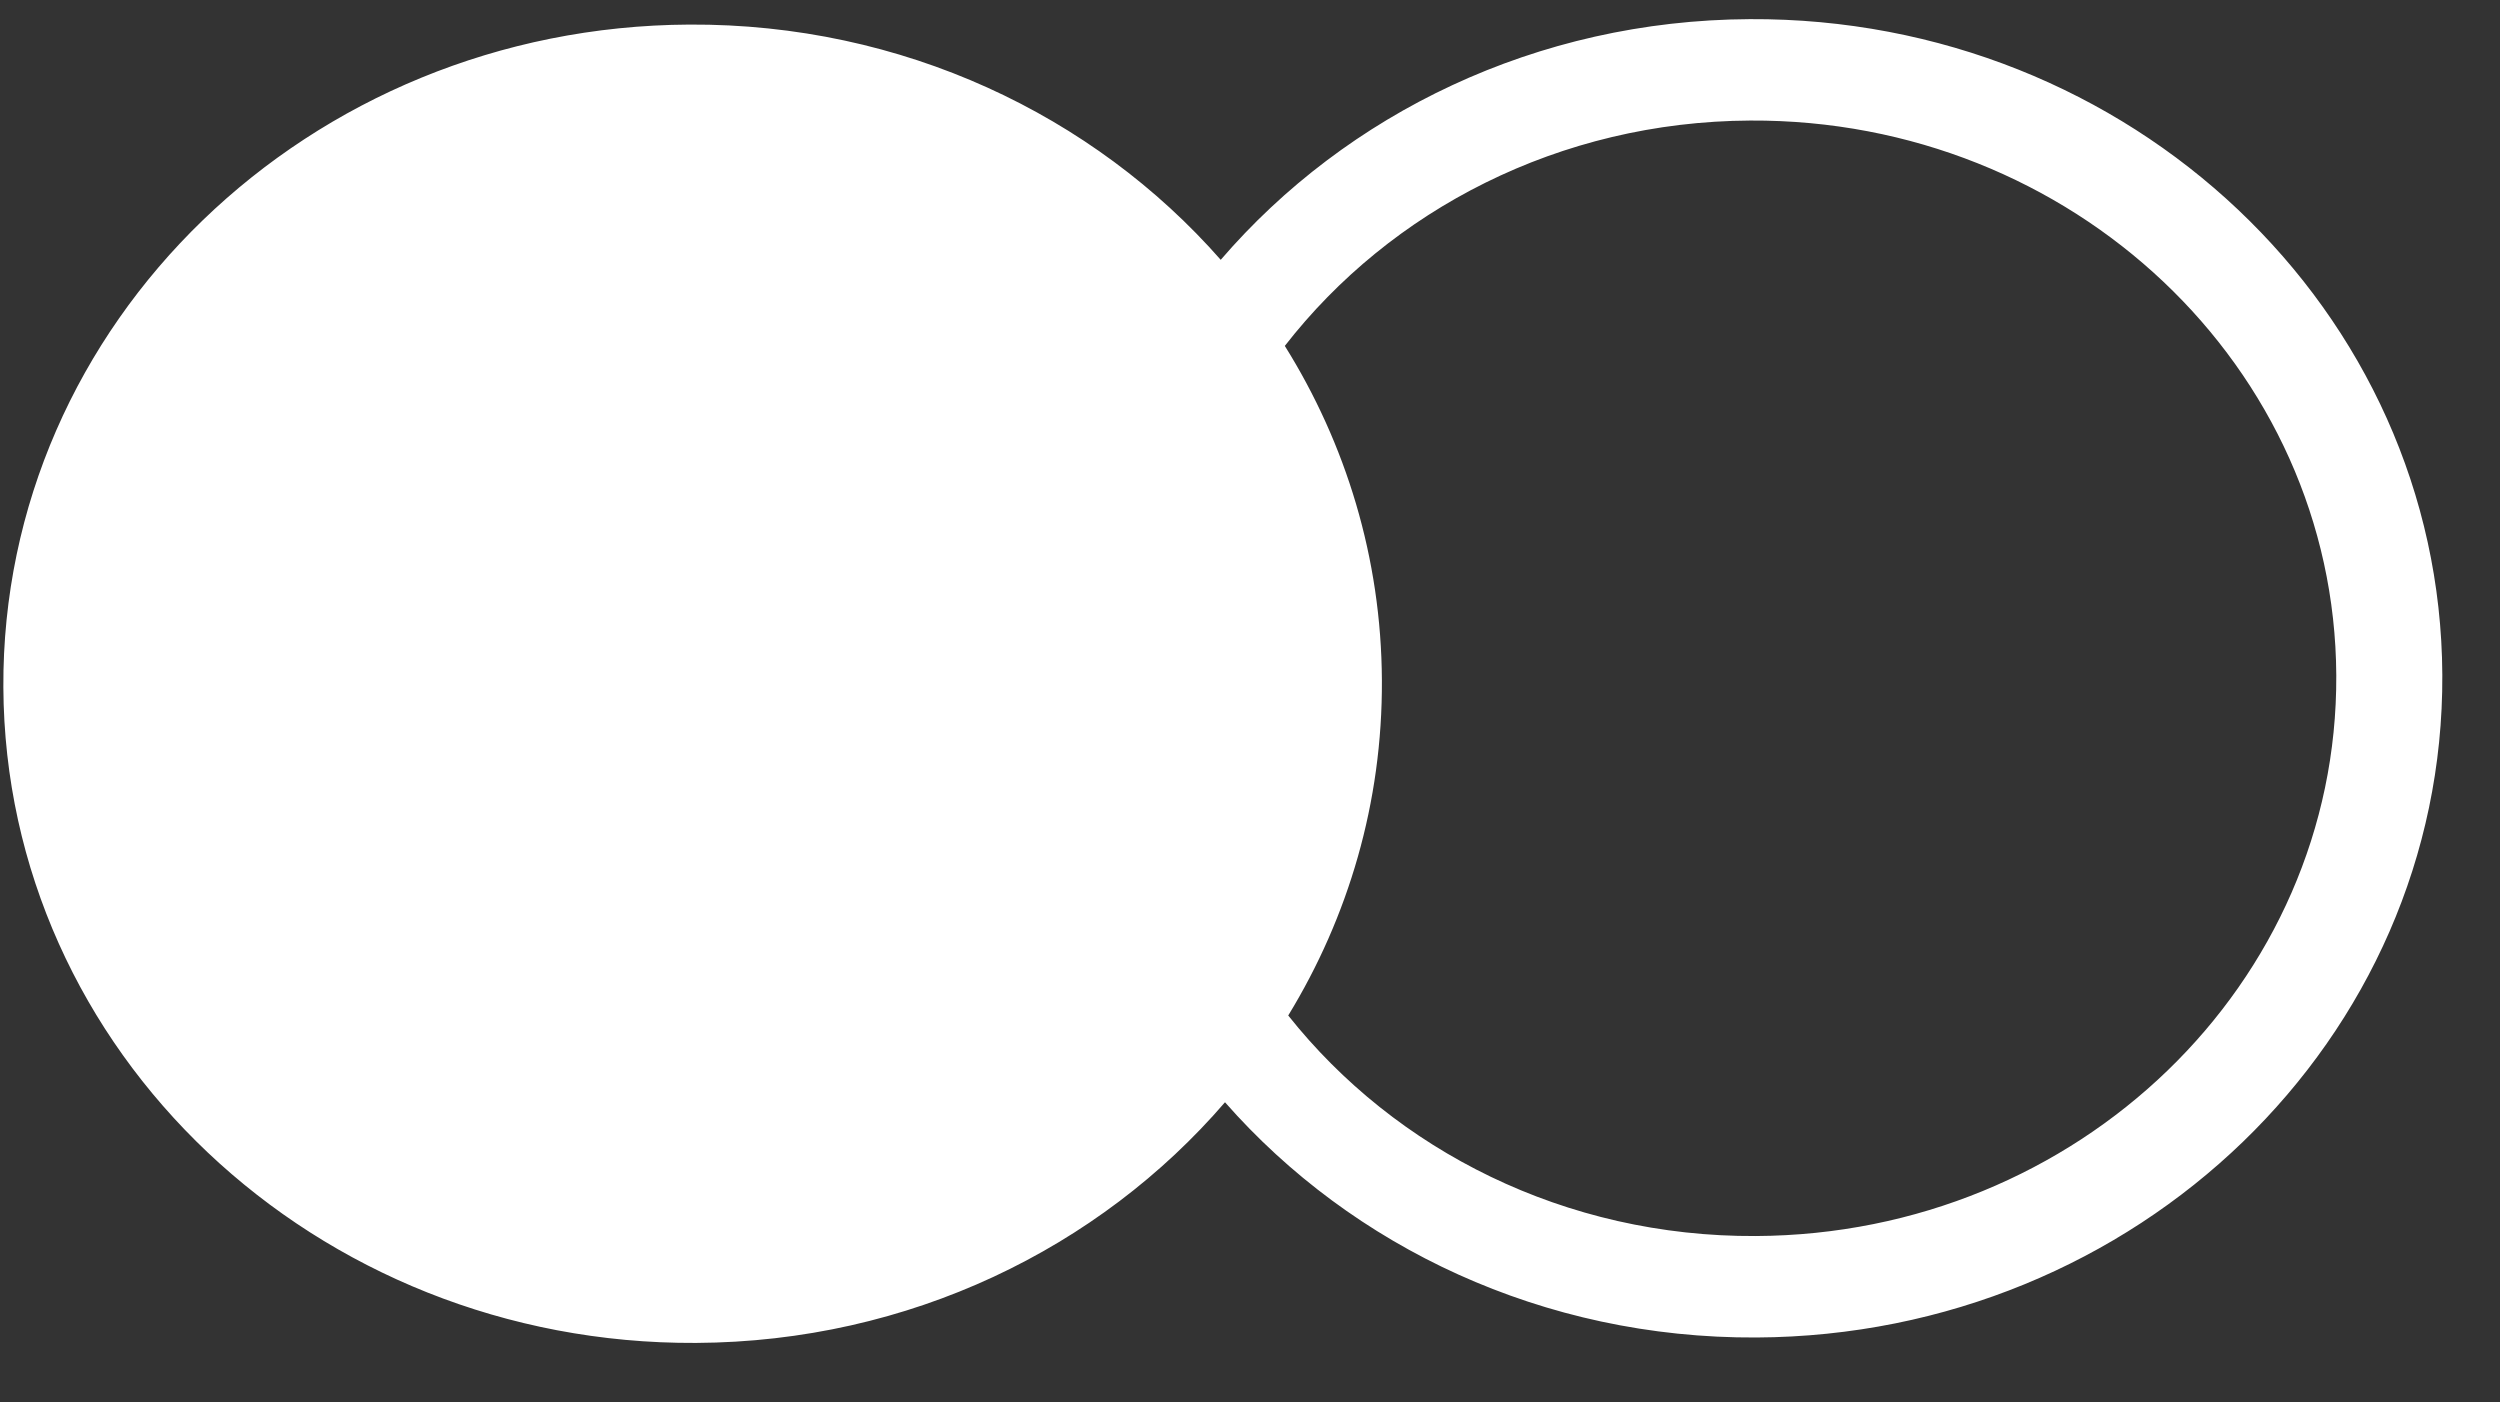
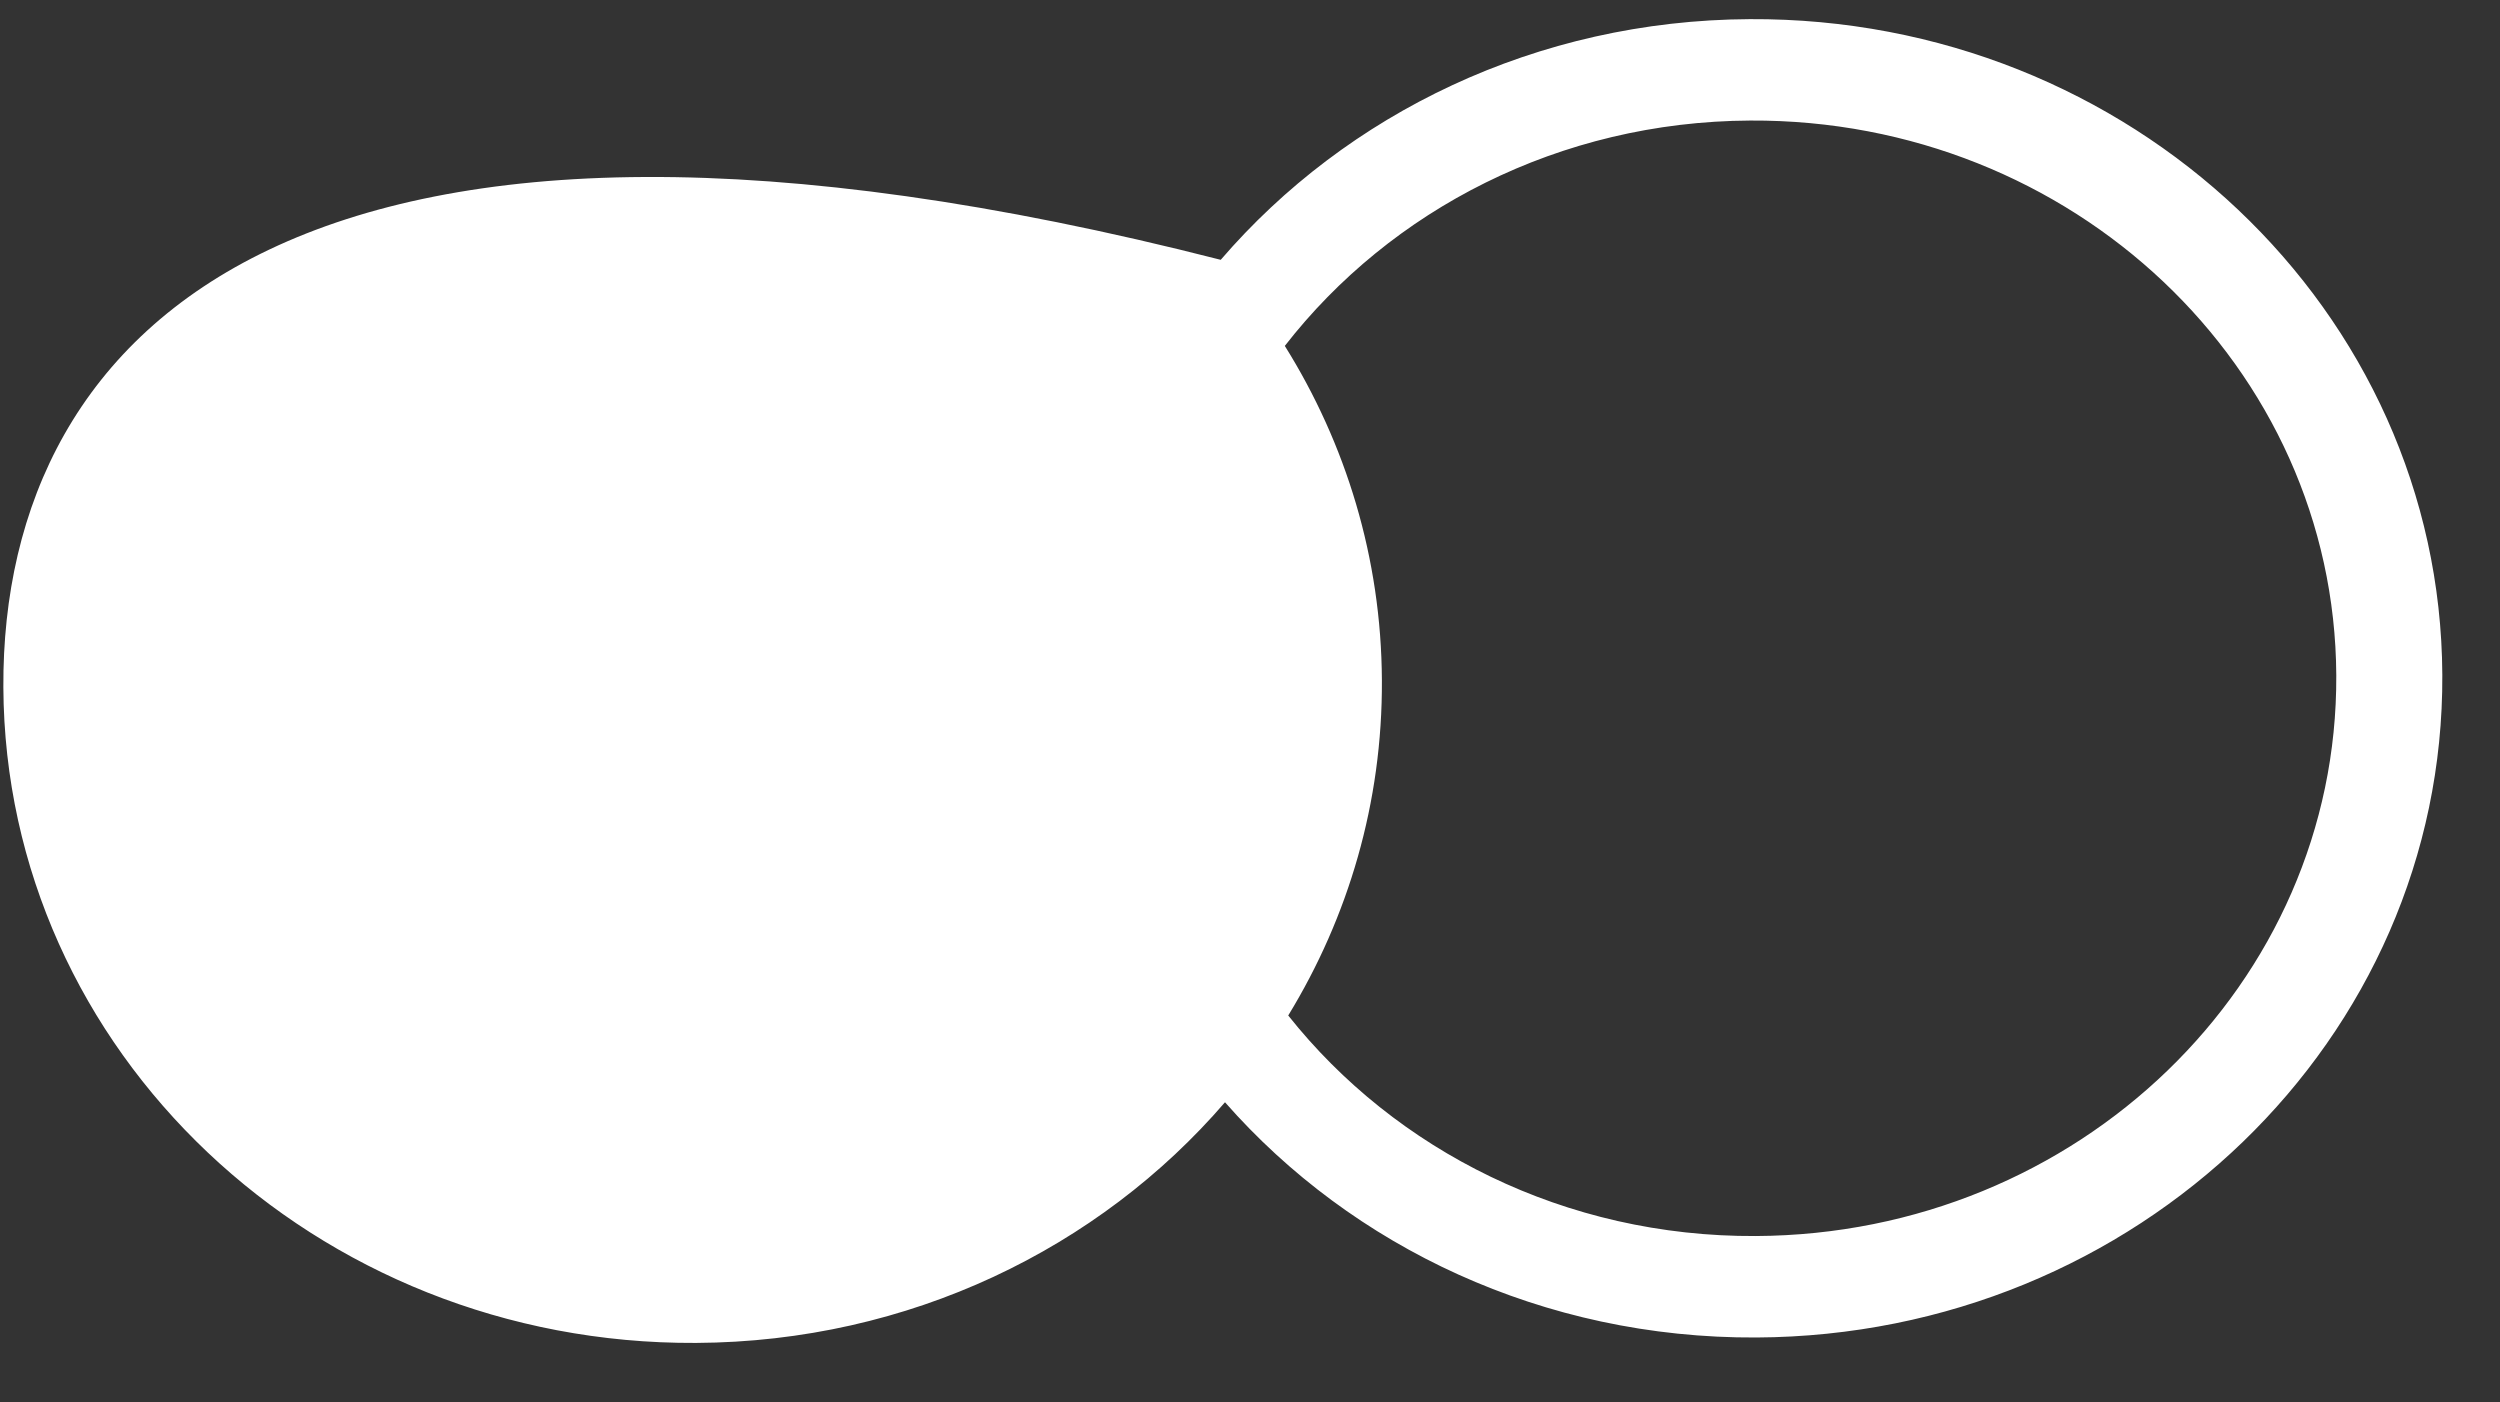
<svg xmlns="http://www.w3.org/2000/svg" width="41" height="23" viewBox="0 0 41 23" fill="none">
  <rect x="0" y="0" width="41" height="23" fill="#333333" stroke="none" />
-   <path fill-rule="evenodd" clip-rule="evenodd" d="M21.127 16.654C22.113 15.04 22.674 13.16 22.663 11.155C22.653 9.151 22.073 7.277 21.071 5.673C22.805 3.443 25.575 1.993 28.704 1.977C33.986 1.95 38.29 6.023 38.315 11.075C38.341 16.127 34.08 20.244 28.797 20.271C25.668 20.288 22.883 18.866 21.127 16.654ZM20.02 4.261C17.934 1.887 14.801 0.385 11.304 0.403C5.061 0.435 0.025 5.301 0.055 11.272C0.085 17.242 5.171 22.056 11.414 22.024C14.911 22.006 18.028 20.472 20.09 18.077C22.175 20.451 25.309 21.953 28.805 21.935C35.048 21.903 40.085 17.037 40.054 11.066C40.024 5.096 34.938 0.281 28.695 0.314C25.199 0.332 22.081 1.866 20.02 4.261Z" fill="white" />
+   <path fill-rule="evenodd" clip-rule="evenodd" d="M21.127 16.654C22.113 15.04 22.674 13.16 22.663 11.155C22.653 9.151 22.073 7.277 21.071 5.673C22.805 3.443 25.575 1.993 28.704 1.977C33.986 1.95 38.29 6.023 38.315 11.075C38.341 16.127 34.08 20.244 28.797 20.271C25.668 20.288 22.883 18.866 21.127 16.654ZM20.02 4.261C5.061 0.435 0.025 5.301 0.055 11.272C0.085 17.242 5.171 22.056 11.414 22.024C14.911 22.006 18.028 20.472 20.09 18.077C22.175 20.451 25.309 21.953 28.805 21.935C35.048 21.903 40.085 17.037 40.054 11.066C40.024 5.096 34.938 0.281 28.695 0.314C25.199 0.332 22.081 1.866 20.02 4.261Z" fill="white" />
</svg>